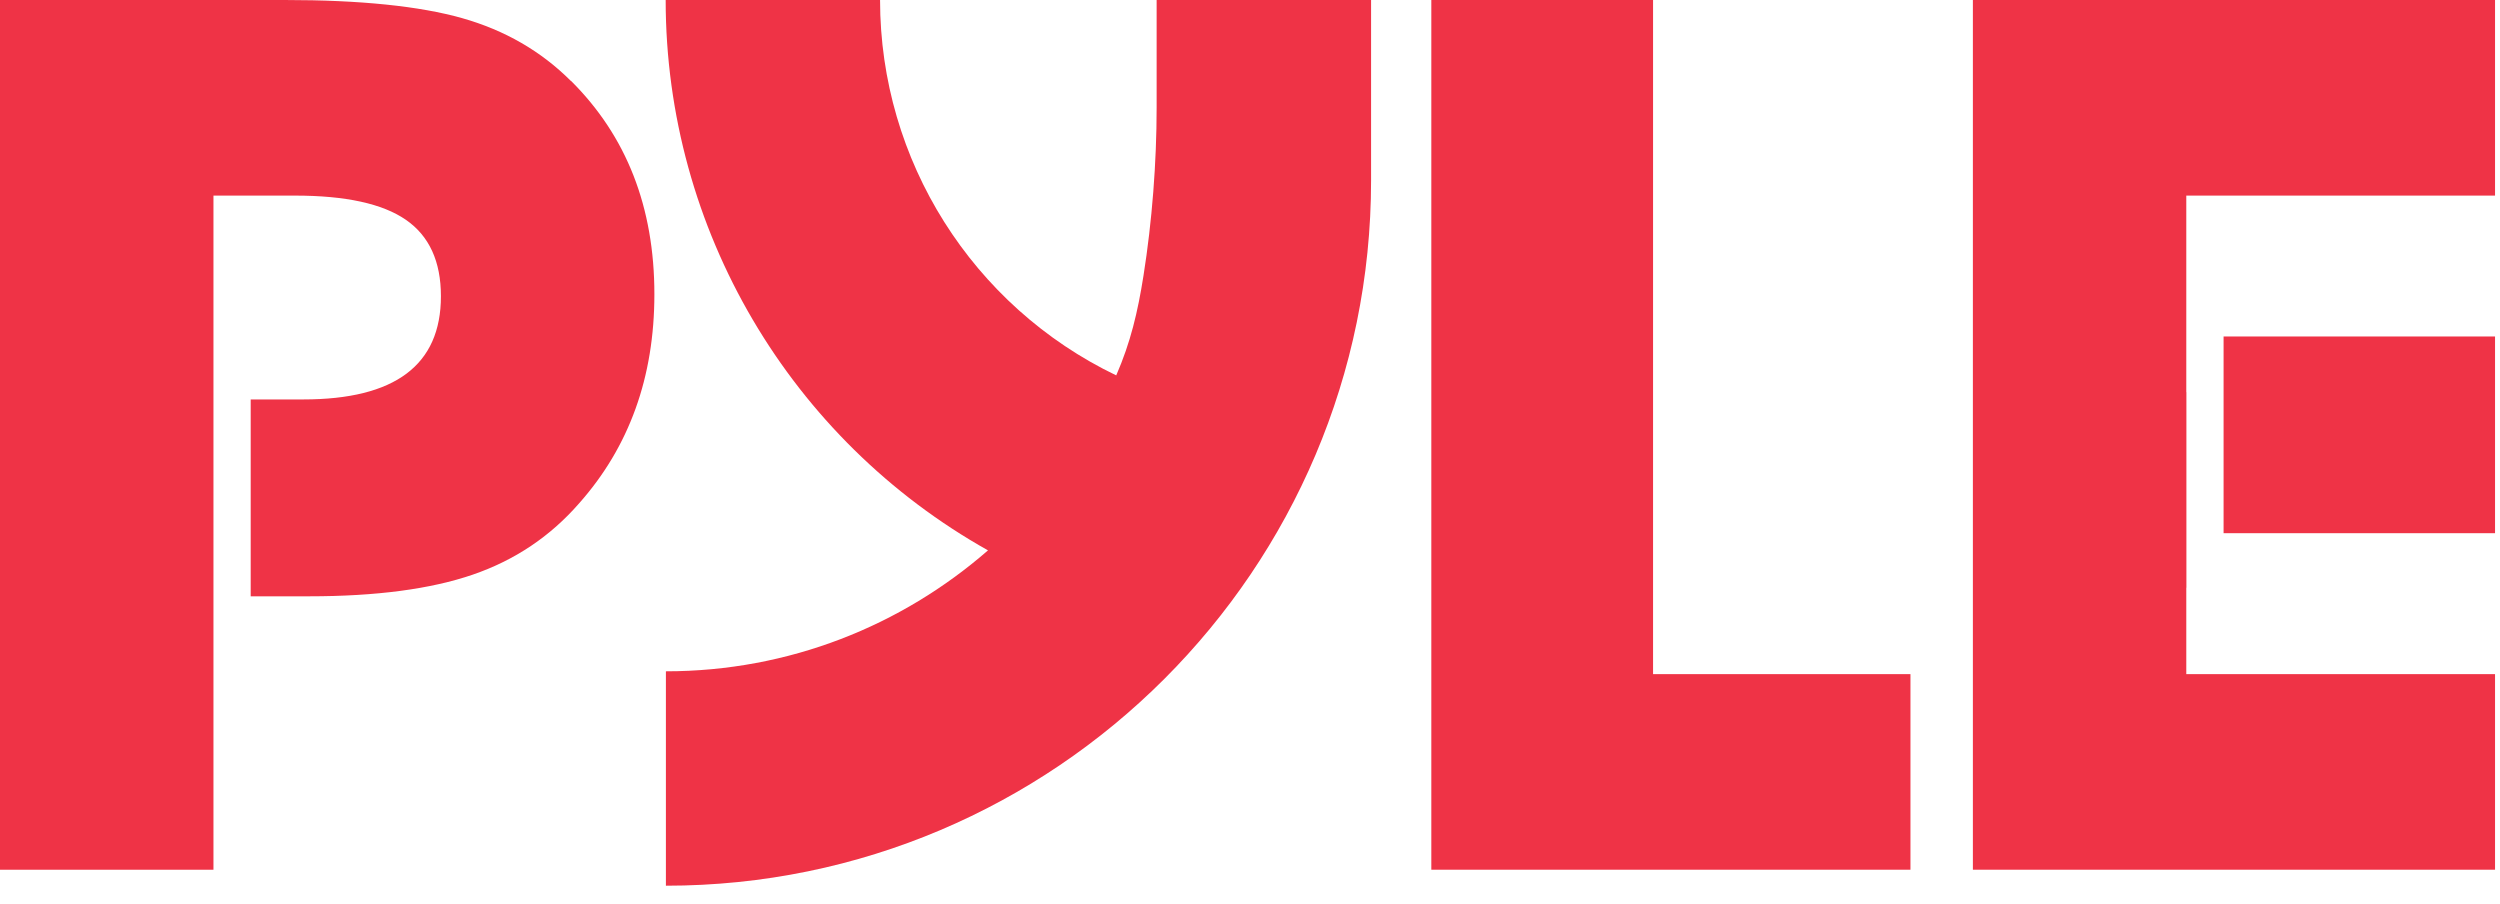
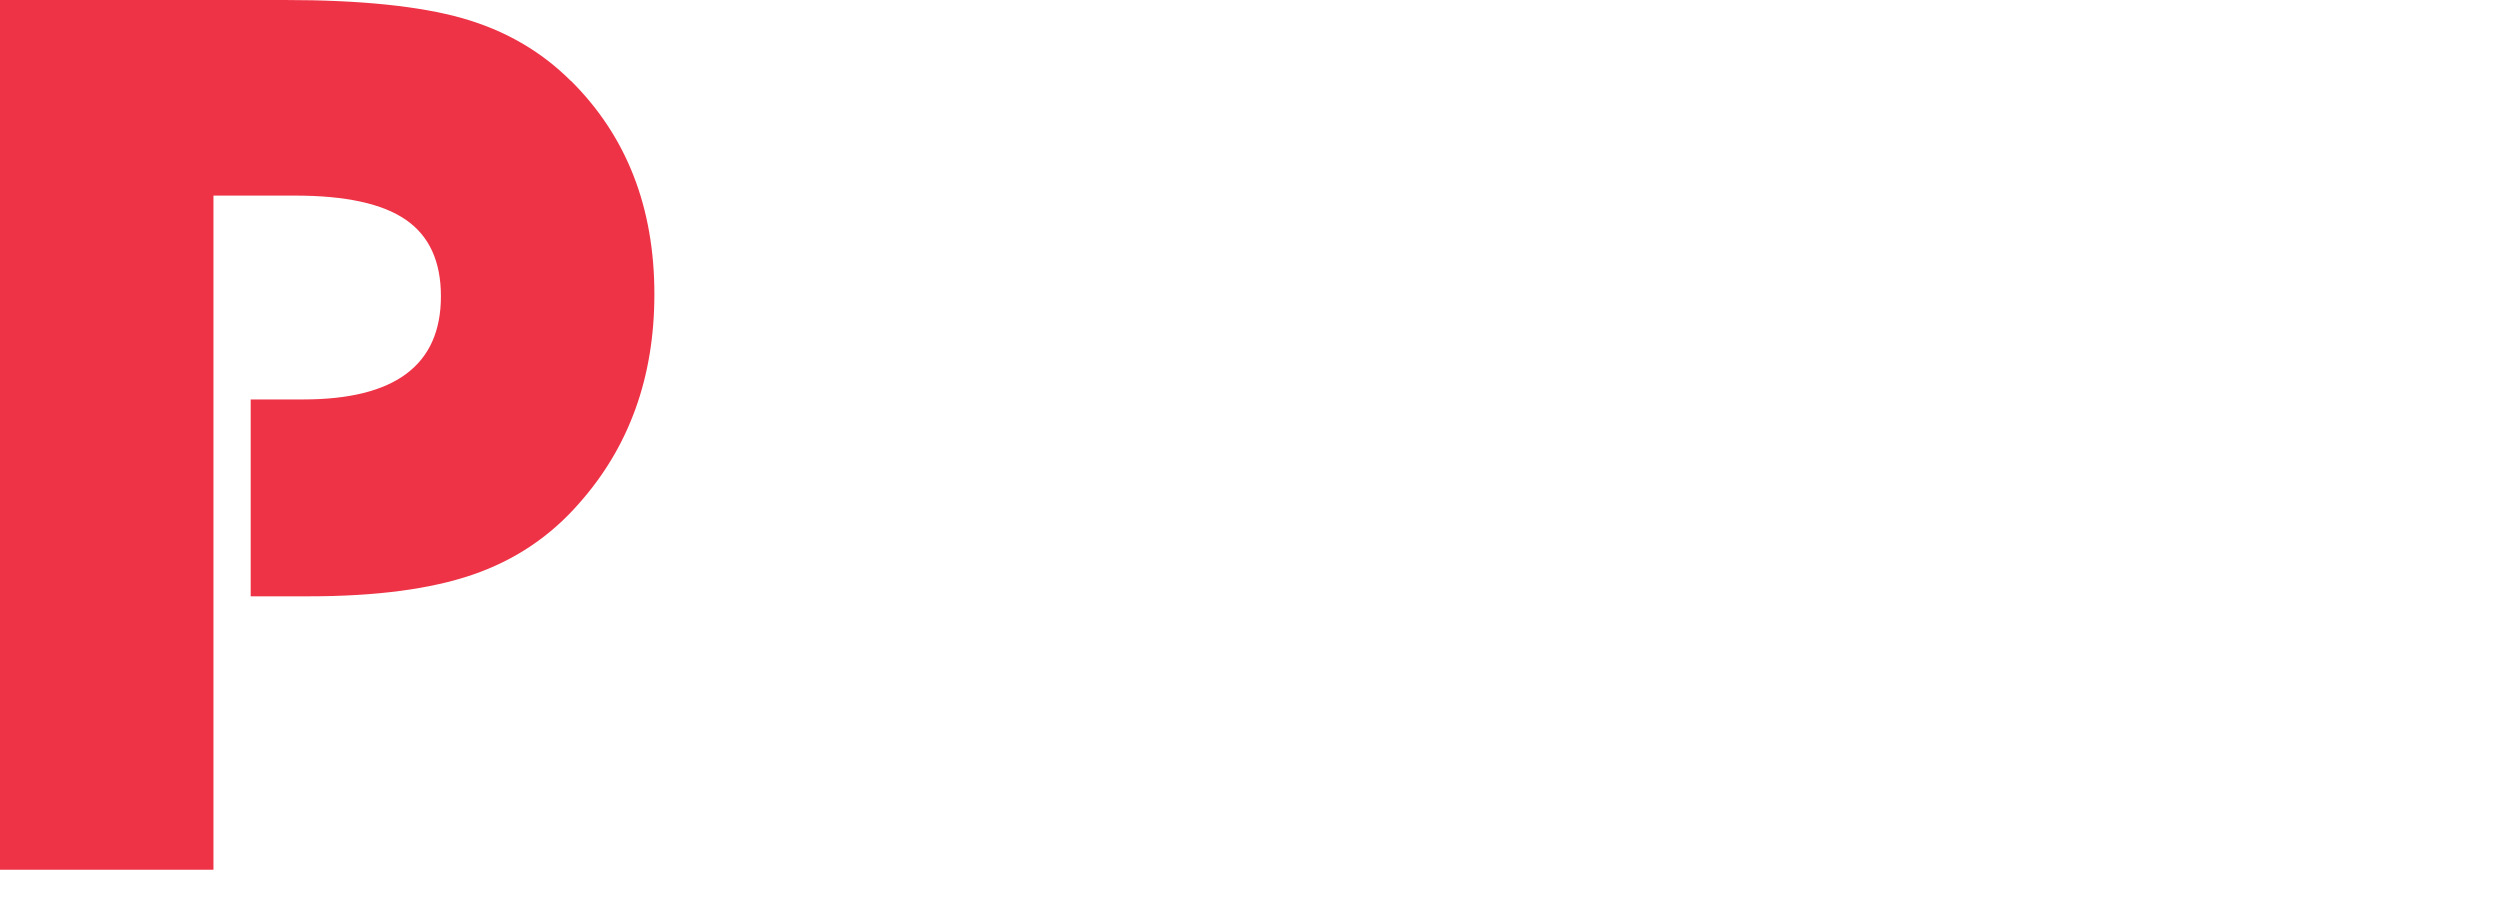
<svg xmlns="http://www.w3.org/2000/svg" width="130" height="47" viewBox="0 0 130 47" fill="none">
-   <path d="M74.429 45.225V0H85.959V35.055H99.344V45.225H74.429Z" fill="#EF3346" />
-   <path d="M60.145 0V5.591C60.145 8.448 59.908 11.519 59.46 14.343C59.162 16.227 58.794 17.793 58.044 19.52C50.567 15.924 45.763 8.343 45.763 0H34.615C34.615 11.936 41.104 22.858 51.375 28.619C46.888 32.532 41.032 34.908 34.627 34.908V46.057C54.847 46.057 71.296 29.608 71.296 9.388V0H60.148H60.145Z" fill="#EF3346" />
  <path d="M29.685 4.209C28.138 2.662 26.256 1.575 24.037 0.945C21.819 0.317 18.742 0 14.809 0H0V45.225H11.1V10.171H15.342C17.97 10.171 19.89 10.59 21.105 11.429C22.32 12.268 22.928 13.594 22.928 15.404C22.928 18.982 20.542 20.771 15.772 20.771H13.036V31.008H16.07C19.561 31.008 22.398 30.632 24.586 29.881C26.774 29.129 28.617 27.893 30.118 26.169C32.723 23.232 34.028 19.61 34.028 15.301C34.028 10.773 32.581 7.074 29.688 4.201L29.685 4.209Z" fill="#EF3346" />
-   <path d="M129.742 10.171V0H102.59V45.225H129.742V35.055H113.687V30.563H113.693V20.392H113.687V10.171H129.742Z" fill="#EF3346" />
-   <path d="M129.742 17.497H115.626V27.726H129.742V17.497Z" fill="#EF3346" />
</svg>